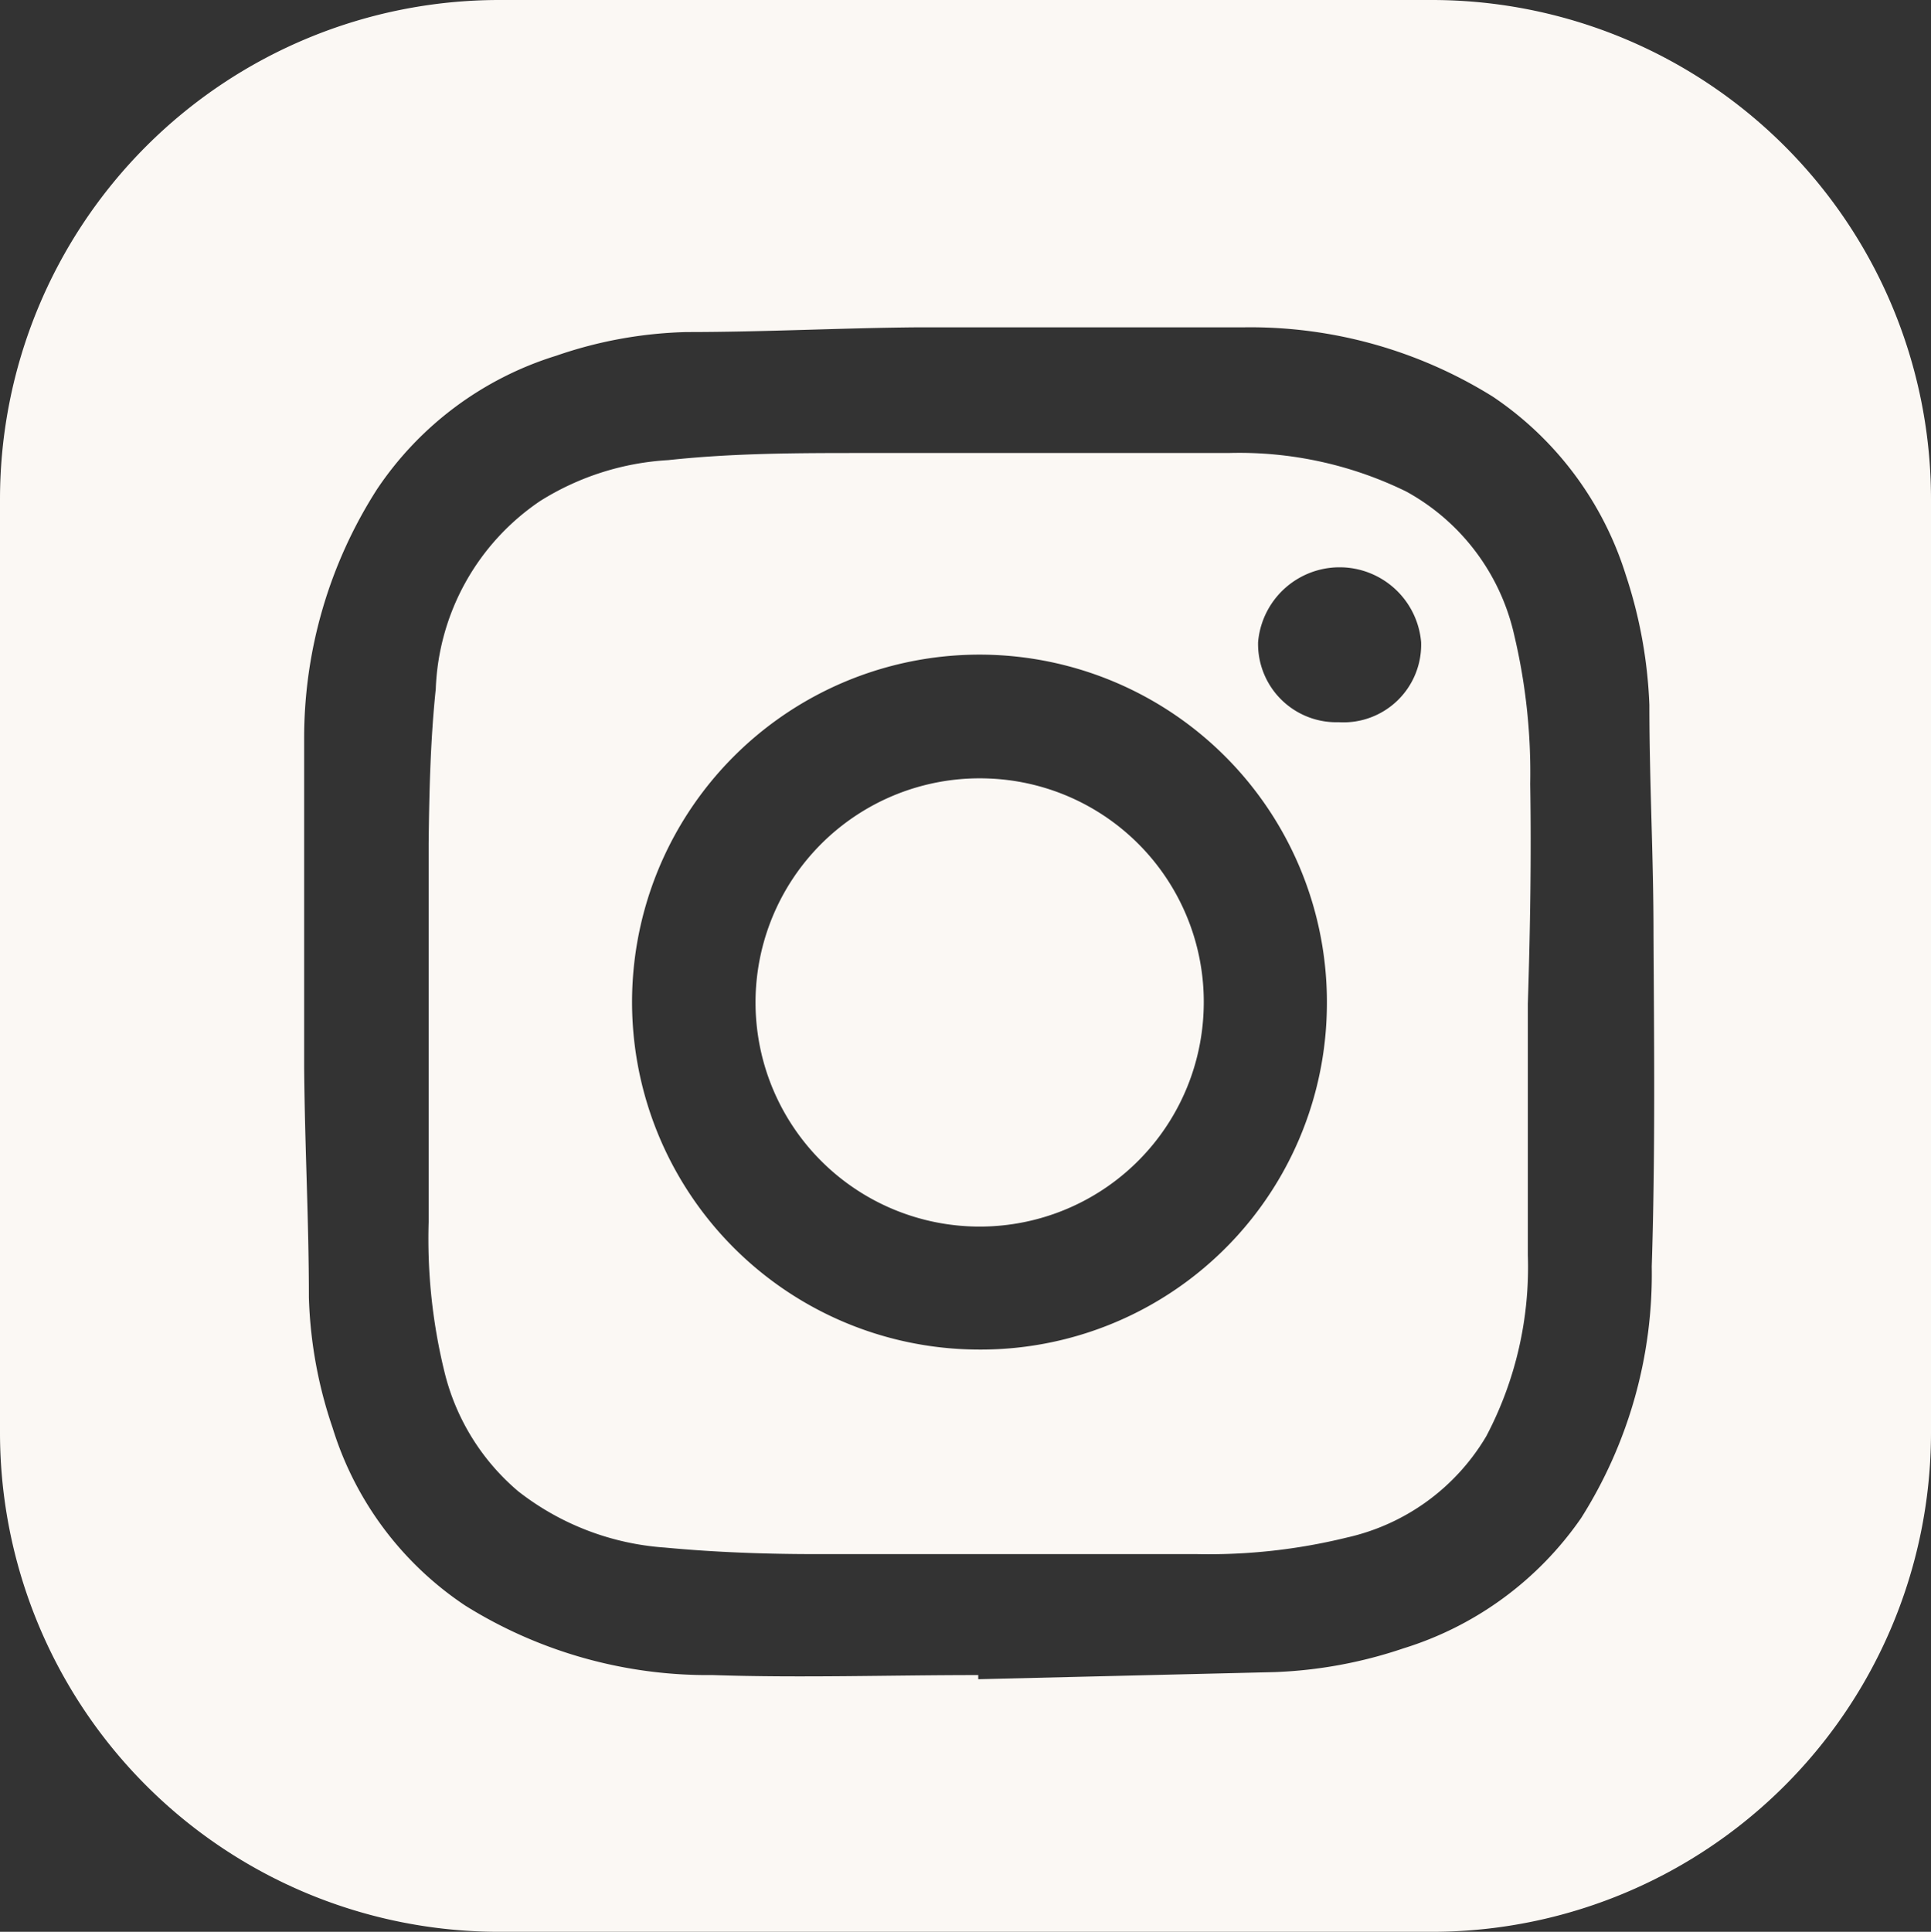
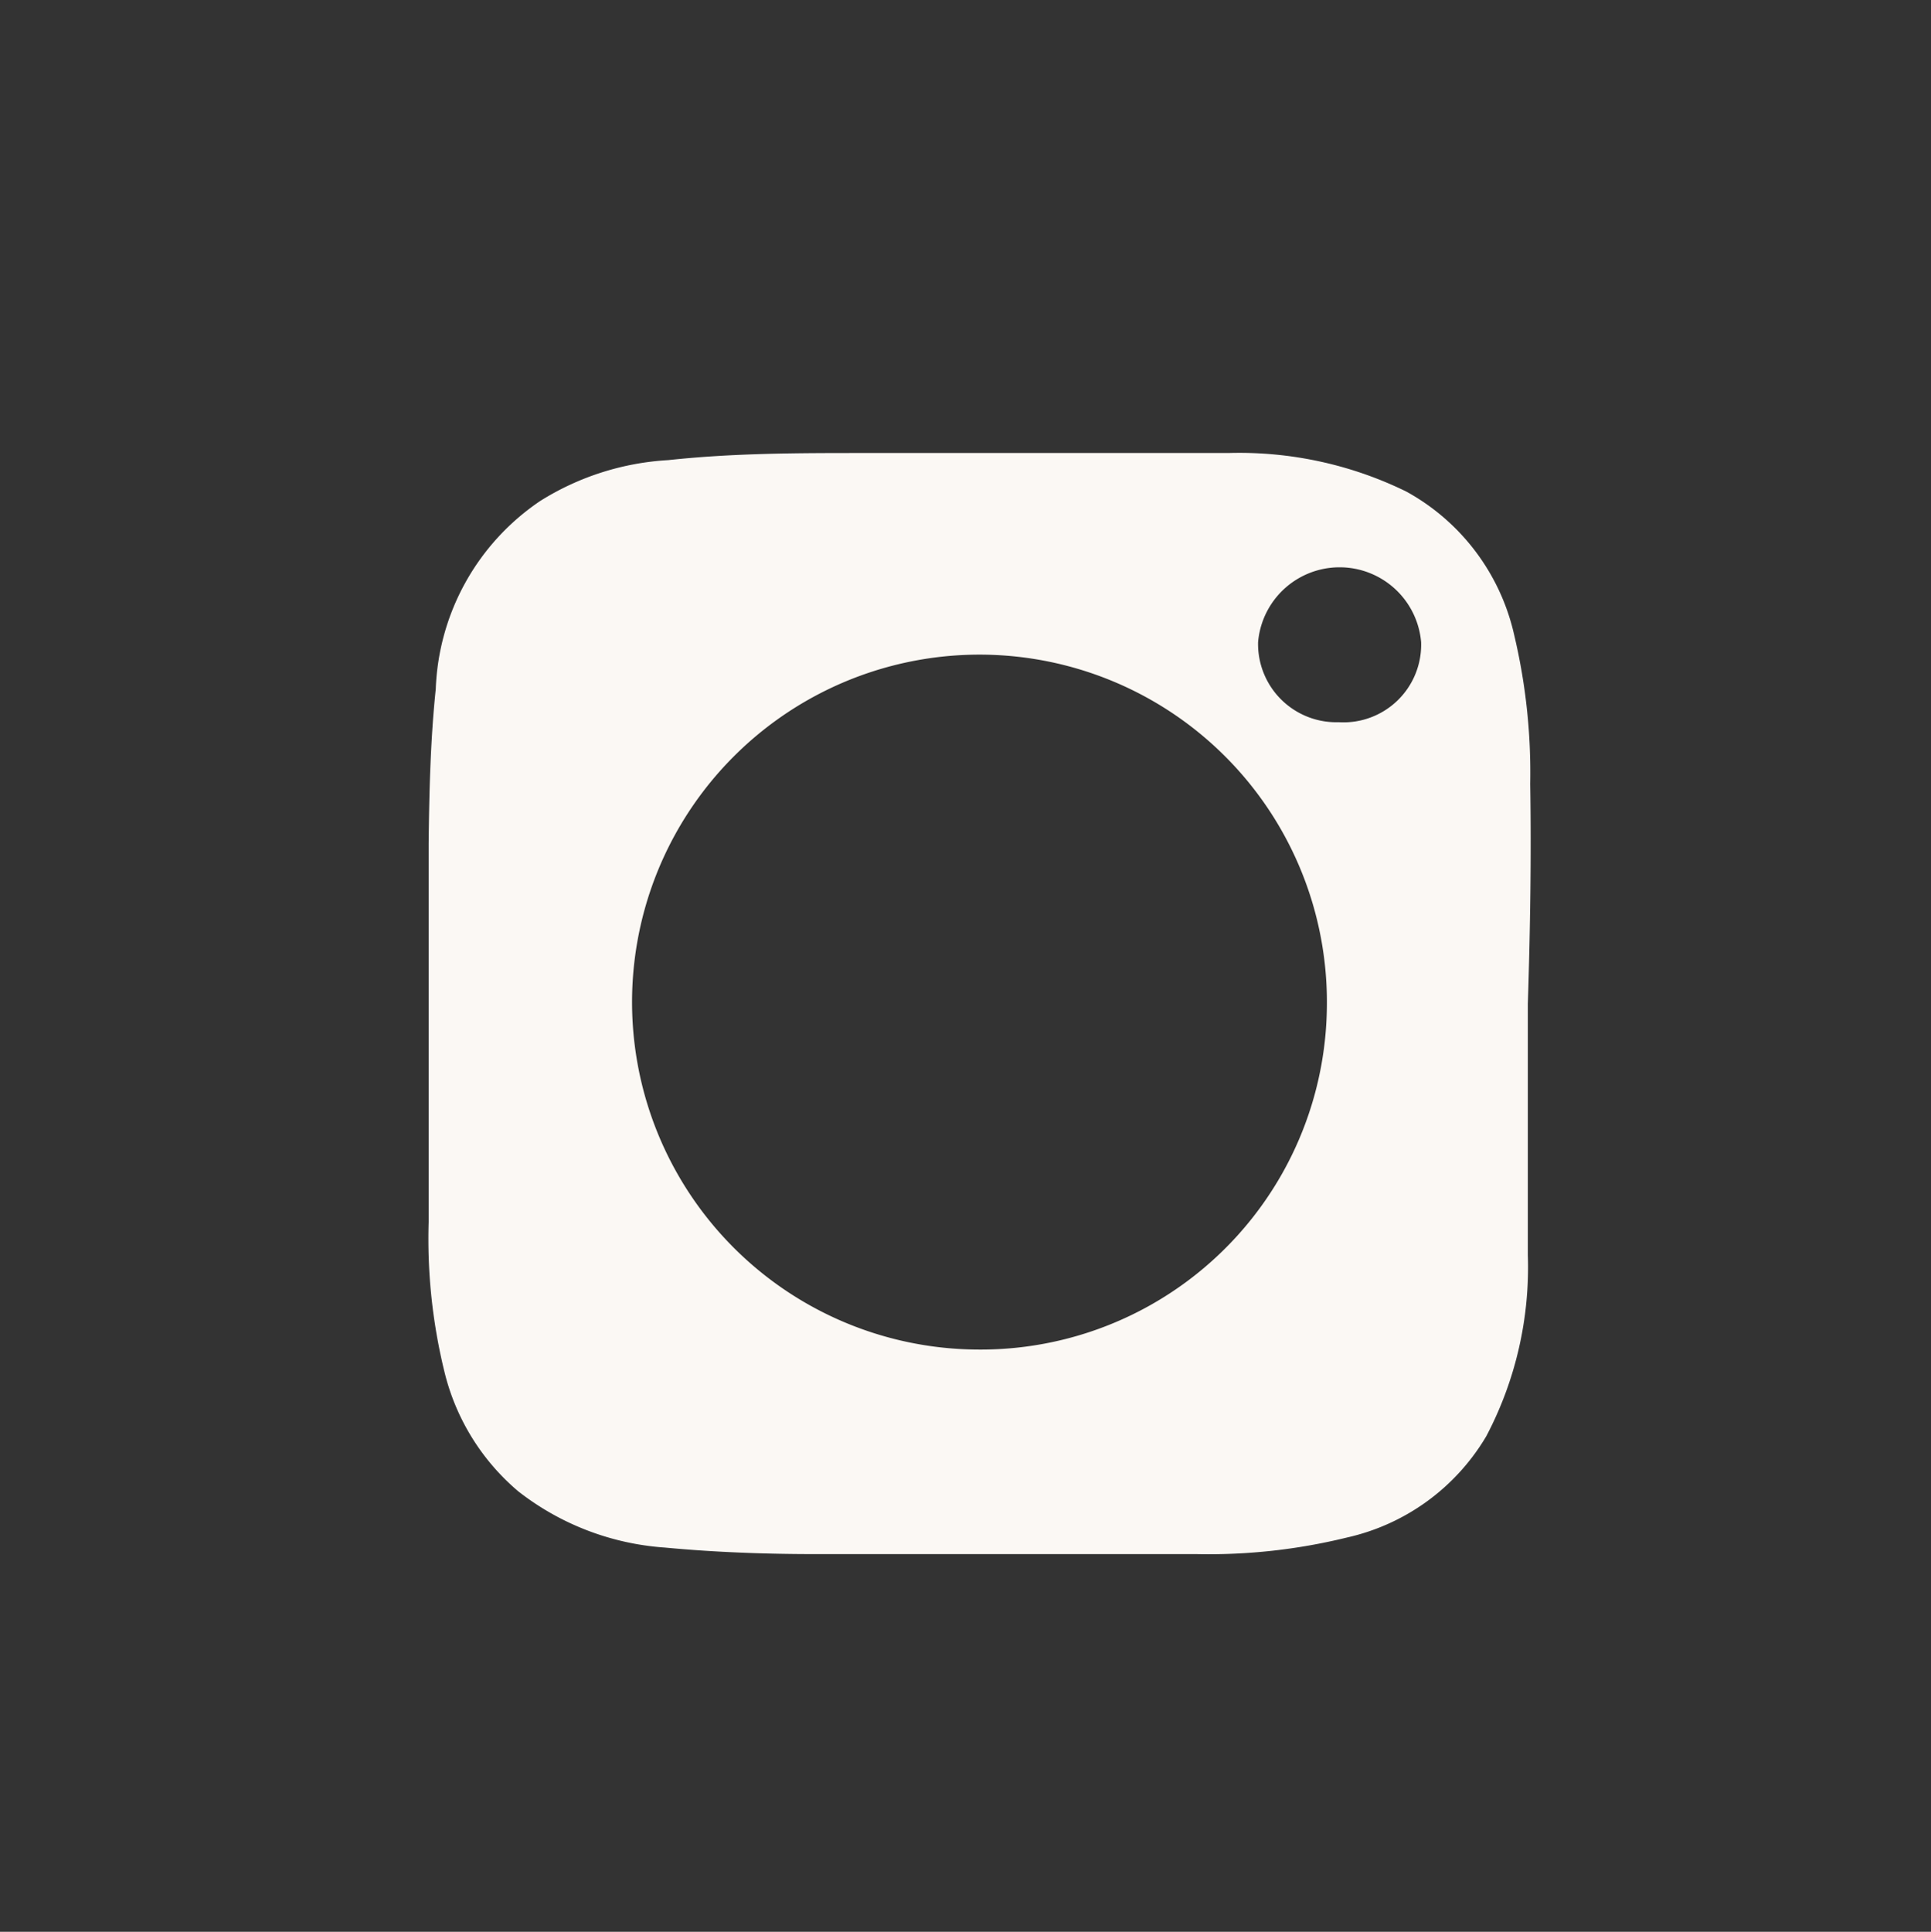
<svg xmlns="http://www.w3.org/2000/svg" viewBox="0 0 32.57 32.58">
  <rect x="0" y="0" width="32.57" height="32.58" fill="#333333" stroke="none" />
  <defs>
    <style>.a{fill:#fbf8f4;}</style>
  </defs>
-   <path class="a" d="M20.3,17.07a3.78,3.78,0,1,1-3.61-3.94A3.77,3.77,0,0,1,20.3,17.07Z" />
  <path class="a" d="M25.81,13.22a10.06,10.06,0,0,0-.27-2.51,3.68,3.68,0,0,0-1.82-2.42,6.4,6.4,0,0,0-3-.65c-2,0-4.09,0-6.14,0-1.1,0-2.2,0-3.31.12a4.55,4.55,0,0,0-2.16.69,4,4,0,0,0-1.76,3.17c-.09.86-.11,1.73-.12,2.6q0,3.2,0,6.39a9.42,9.42,0,0,0,.27,2.54,3.82,3.82,0,0,0,1.24,2,4.52,4.52,0,0,0,2.48.95c.85.08,1.7.11,2.55.11q3.21,0,6.42,0a9.77,9.77,0,0,0,2.53-.28,3.66,3.66,0,0,0,2.35-1.71,6.11,6.11,0,0,0,.7-3.05c0-1.41,0-2.83,0-4.24h0C25.81,15.68,25.83,14.45,25.81,13.22Zm-9.35,9.54A5.86,5.86,0,1,1,22.38,17,5.84,5.84,0,0,1,16.46,22.76Zm6.12-10.58a1.32,1.32,0,0,1-1.36-1.35,1.38,1.38,0,0,1,2.75,0A1.31,1.31,0,0,1,22.58,12.18Z" />
-   <path class="a" d="M24.15,0H8.42A8.42,8.42,0,0,0,0,8.42V24.16a8.42,8.42,0,0,0,8.42,8.42H24.15a8.42,8.42,0,0,0,8.42-8.42V8.42A8.42,8.42,0,0,0,24.15,0Zm3.71,21.36a7.69,7.69,0,0,1-1.19,4.24,5.68,5.68,0,0,1-3,2.2,7.63,7.63,0,0,1-2.17.4l-5,.12v-.07c-1.49,0-3,.05-4.48,0a7.72,7.72,0,0,1-4.17-1.17,5.57,5.57,0,0,1-2.24-3,7.44,7.44,0,0,1-.4-2.2c0-1.29-.07-2.58-.08-3.88,0-1.84,0-3.69,0-5.54A7.77,7.77,0,0,1,6.36,8.25,5.64,5.64,0,0,1,9.38,6a7.24,7.24,0,0,1,2.2-.4c1.31,0,2.62-.07,3.93-.08,1.83,0,3.66,0,5.49,0a7.73,7.73,0,0,1,4.18,1.17,5.65,5.65,0,0,1,2.24,3,7.9,7.9,0,0,1,.4,2.2c0,1.29.07,2.57.07,3.86C27.9,17.66,27.92,19.51,27.86,21.36Z" />
</svg>